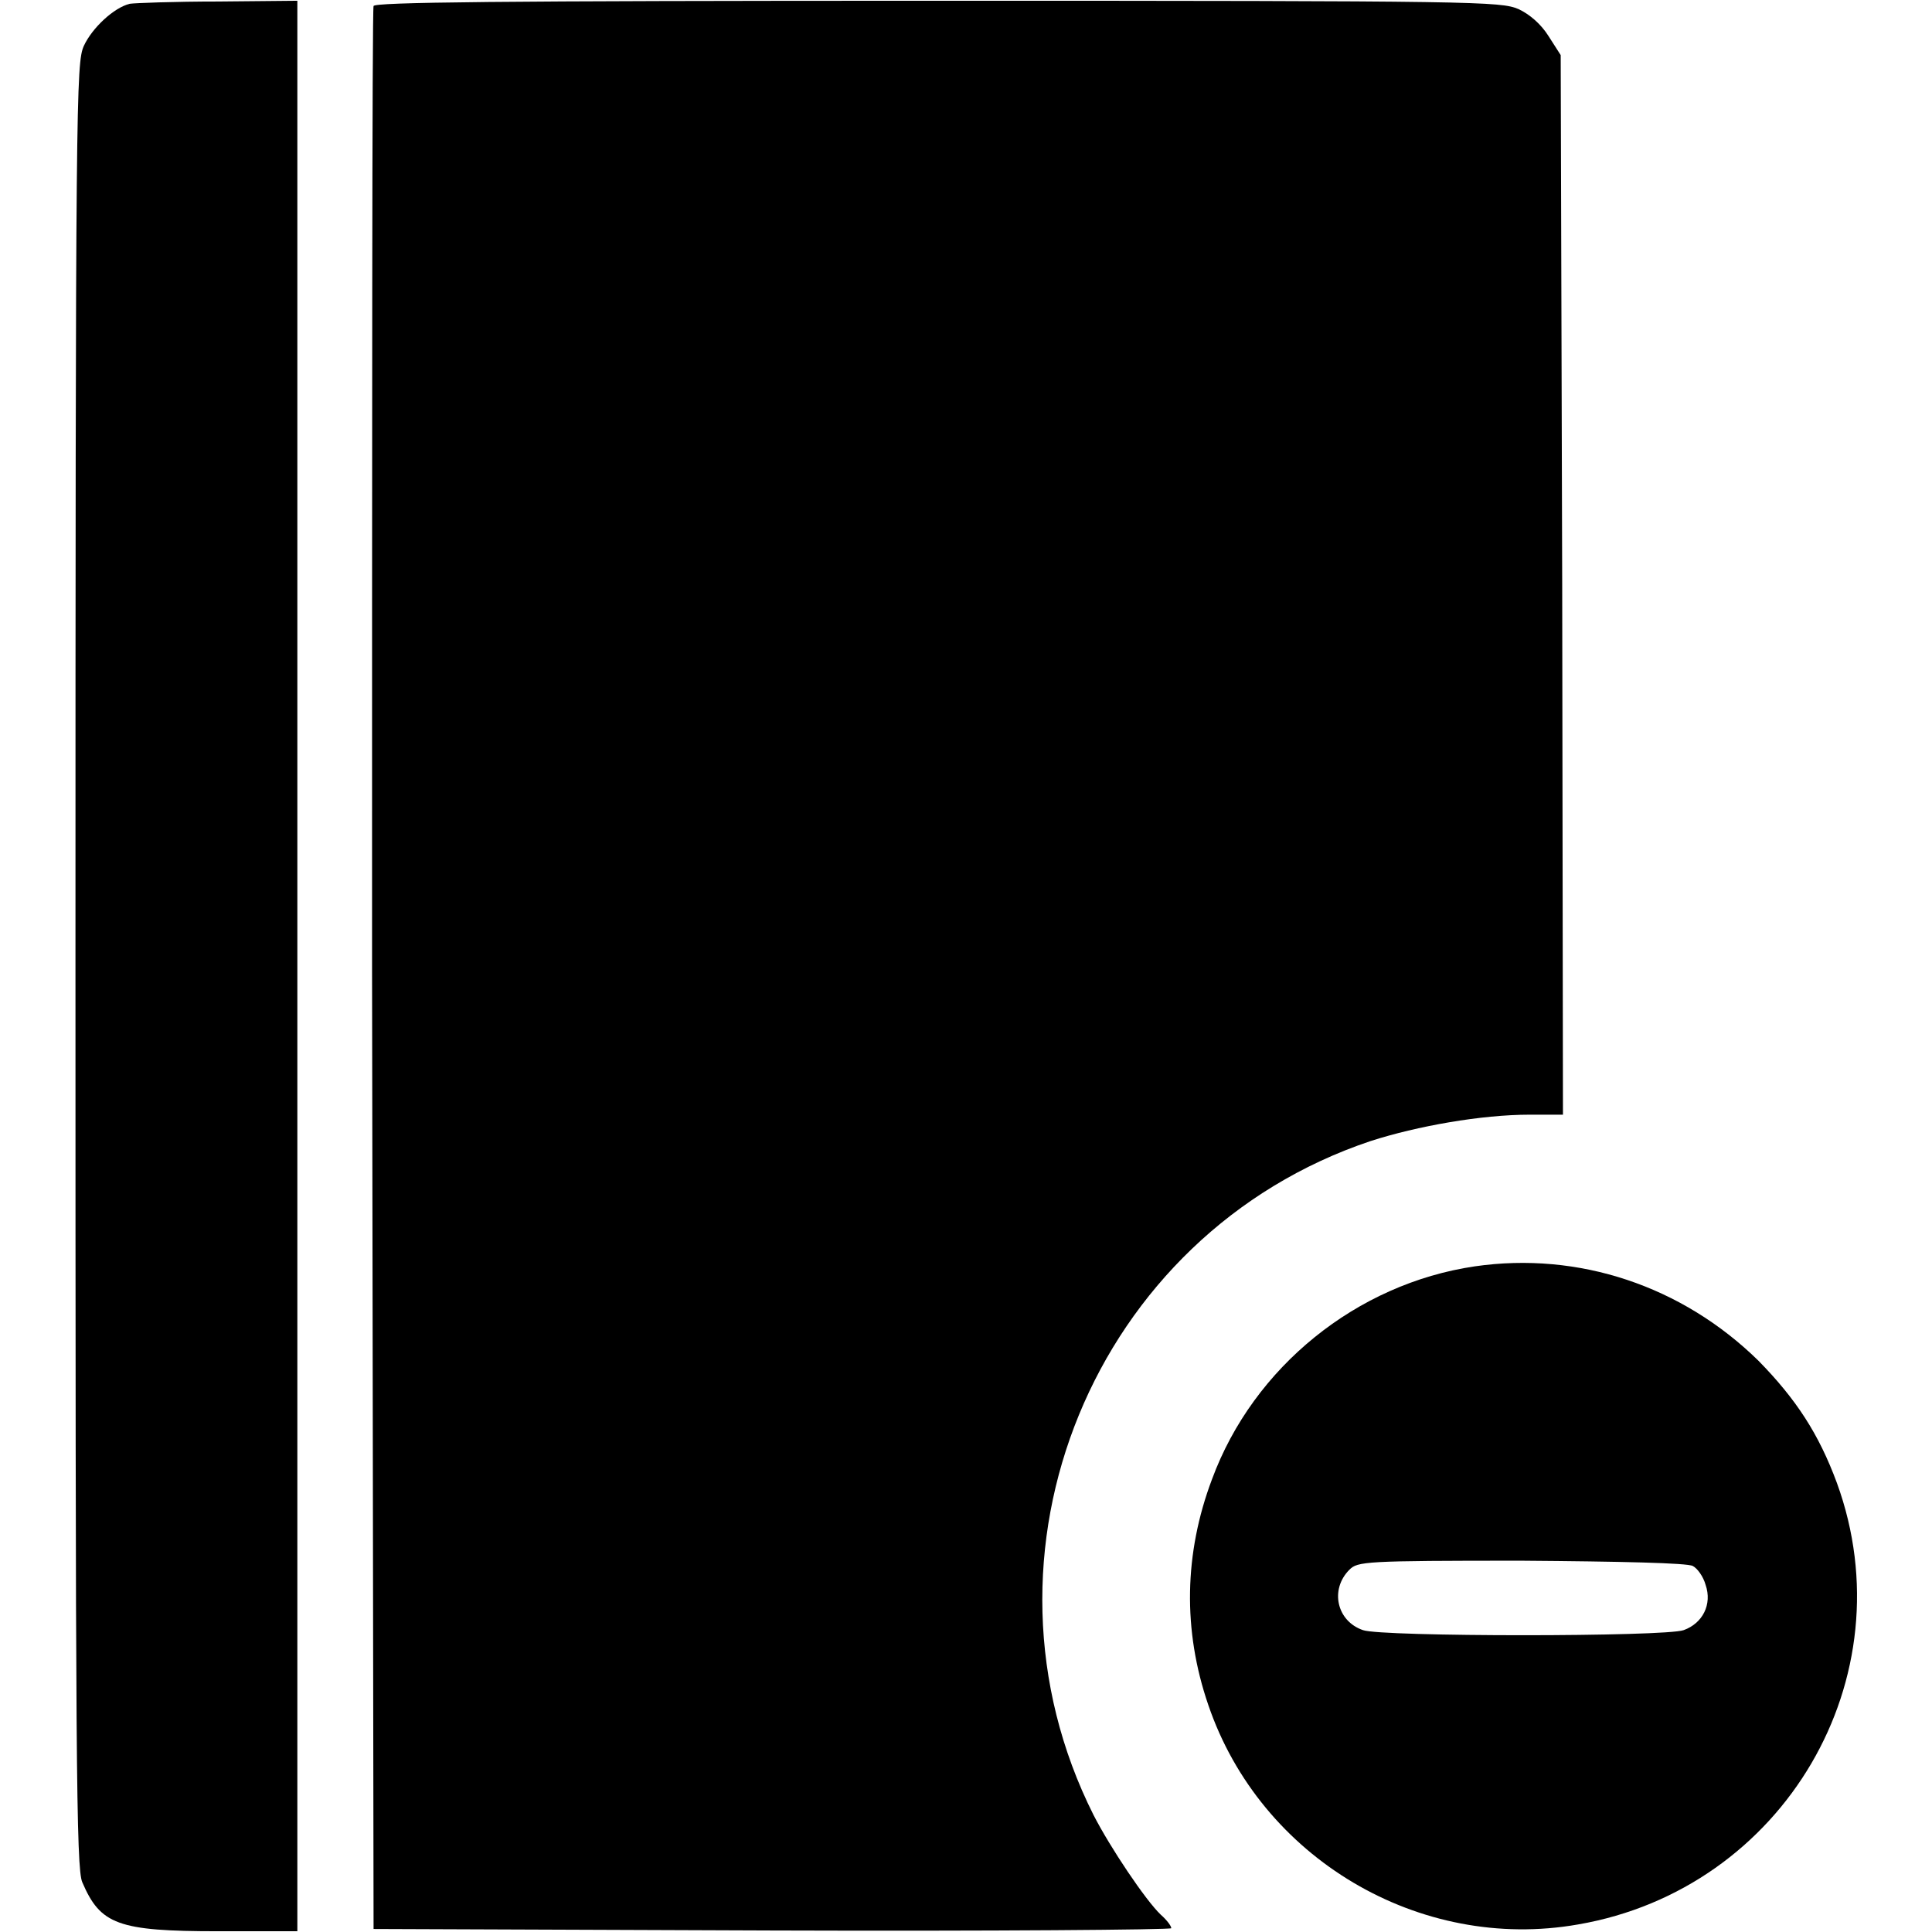
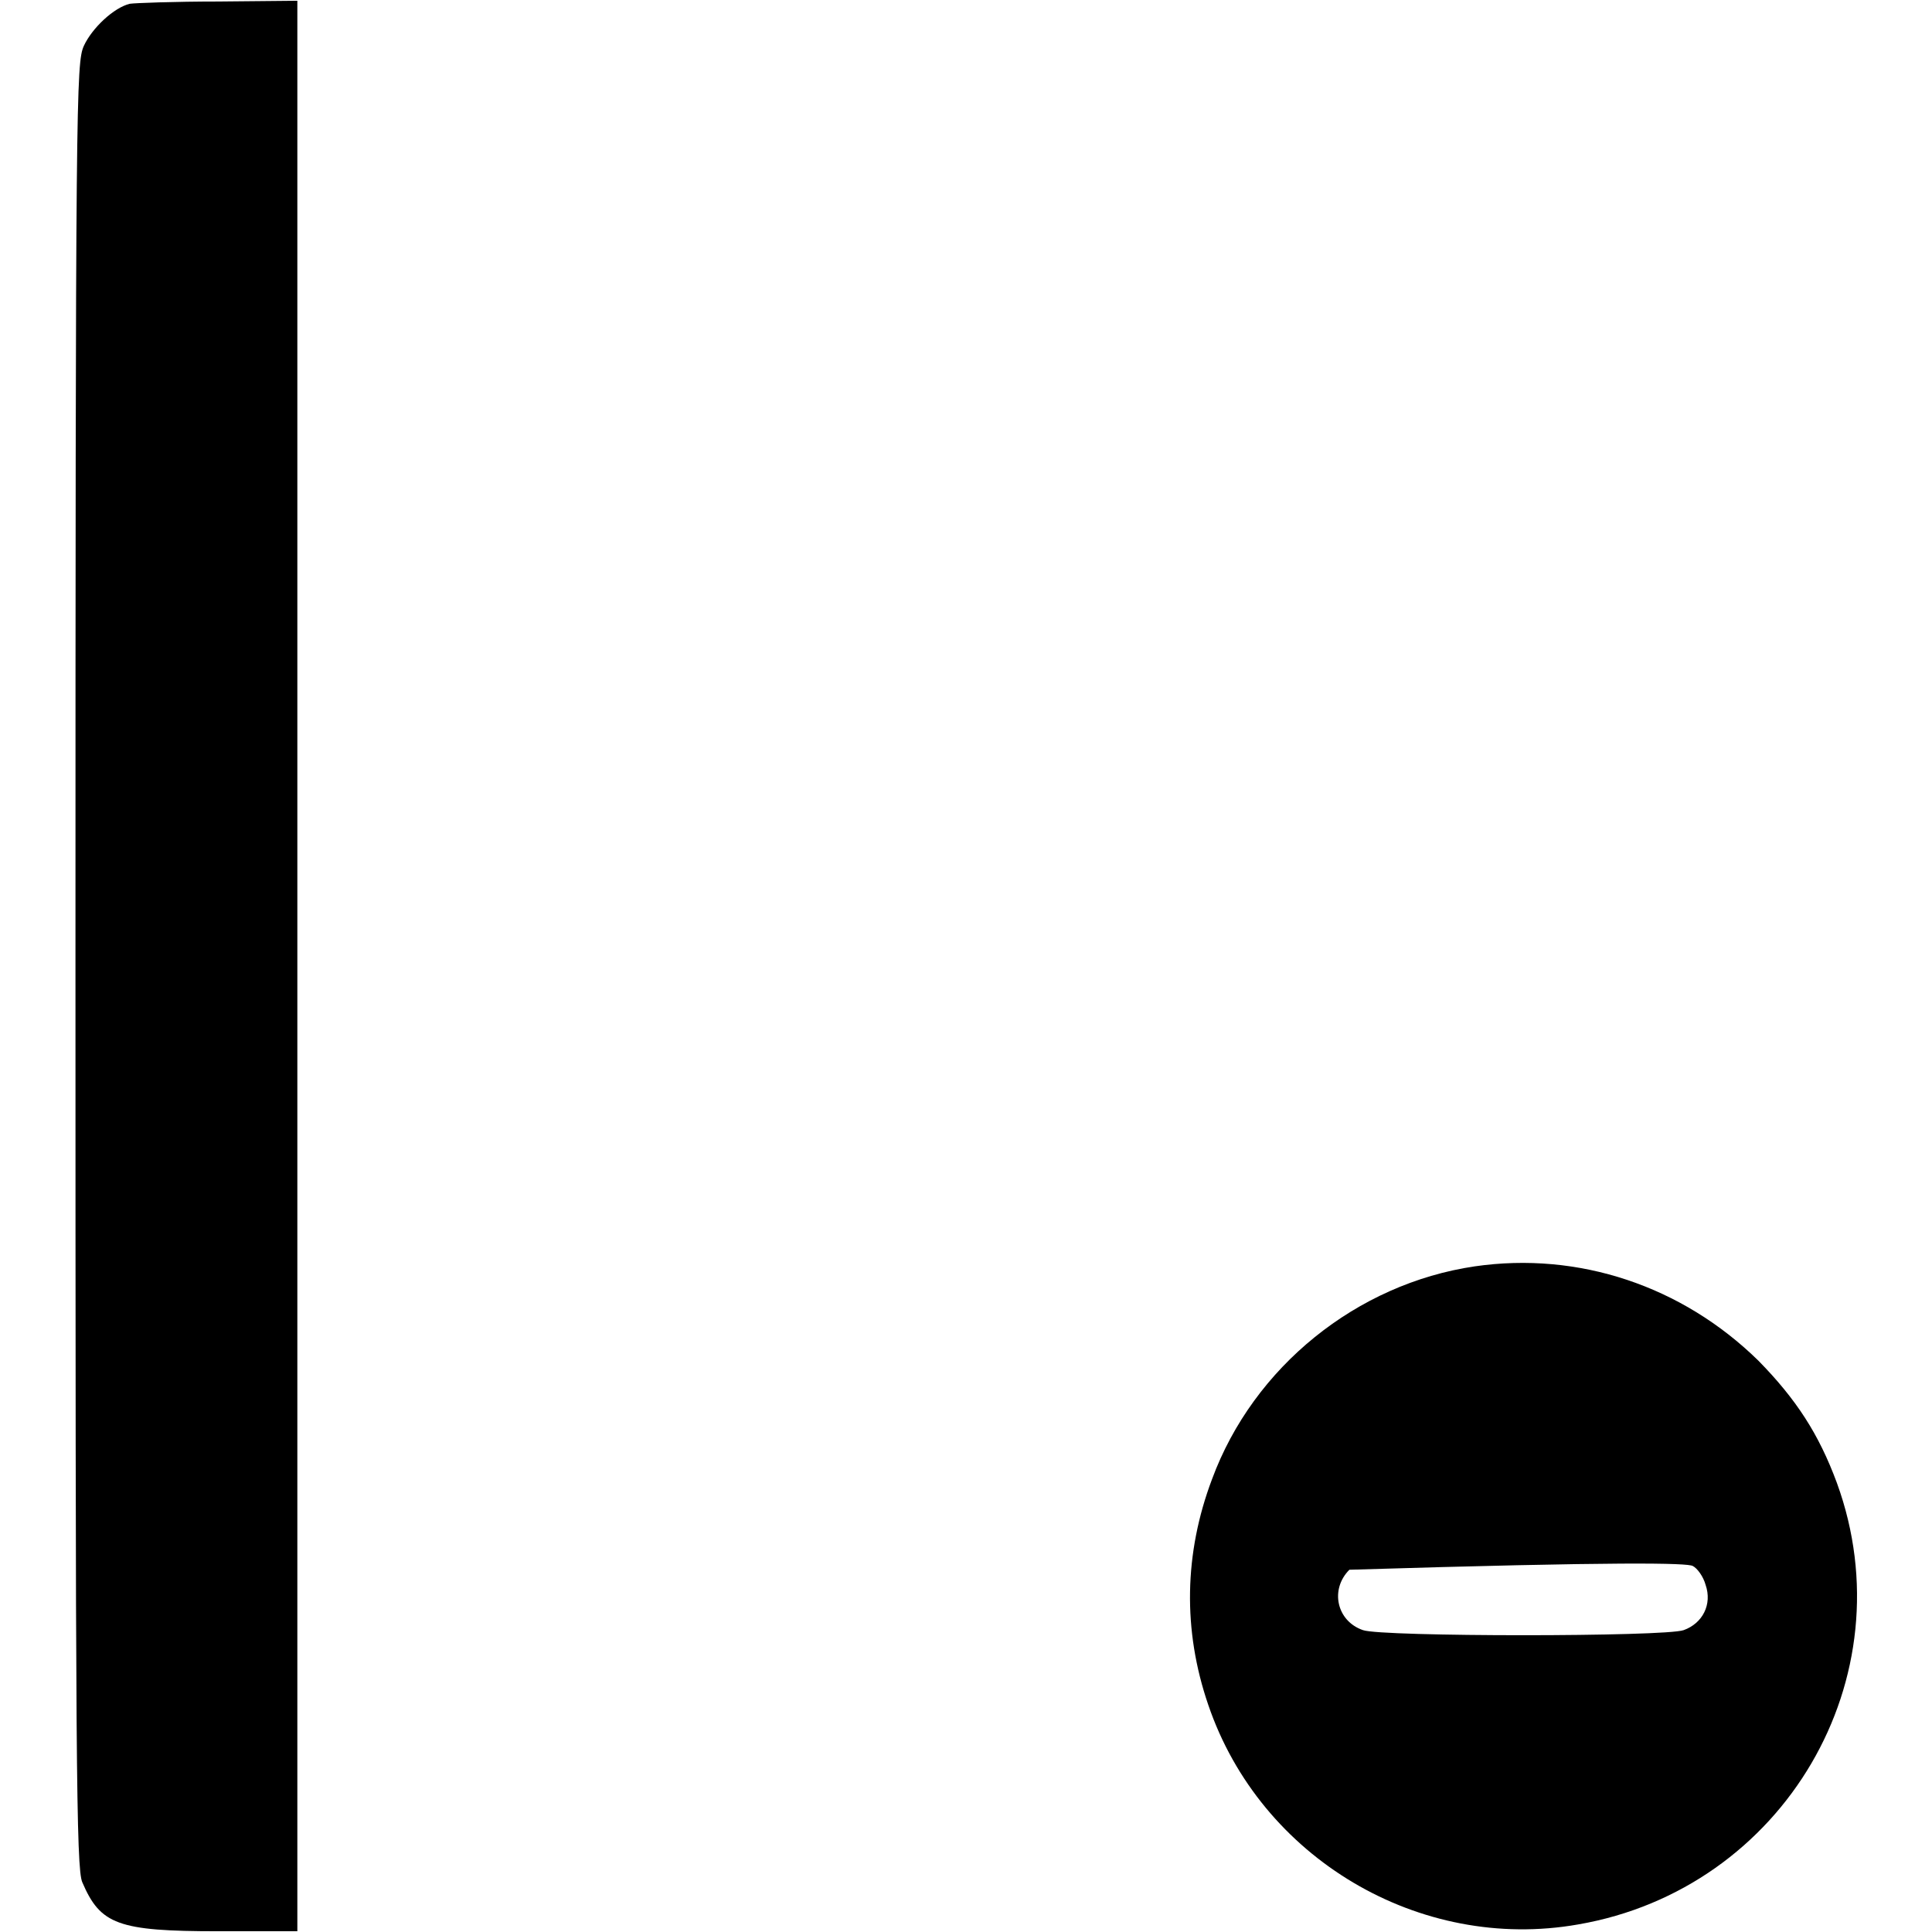
<svg xmlns="http://www.w3.org/2000/svg" version="1.1" x="0px" y="0px" viewBox="0 0 256 256" enable-background="new 0 0 256 256" xml:space="preserve">
  <g>
    <g>
      <g>
        <path fill="#000000" d="M17.2,0.5c-2.1,0.5-5,3.2-6.1,5.6c-1,2.3-1.1,6.4-1.1,121.8c0,106.2,0.1,119.6,0.9,121.5c2.4,5.6,4.7,6.5,18,6.5h10.5V128V0.1L28.9,0.2C23.1,0.2,17.8,0.4,17.2,0.5z" />
-         <path fill="#000000" d="M49.5,0.8c-0.2,0.4-0.2,57.9-0.2,127.8l0.2,127l52.9,0.2c29,0.1,52.8-0.1,52.8-0.3c0-0.3-0.6-1.1-1.4-1.8c-2-1.9-6.7-8.9-8.9-13.2c-17.4-34.6,0-77,36.7-89.3c6.2-2,14.7-3.5,21.1-3.5h4.4l-0.1-70.2l-0.2-70.2l-1.6-2.5c-1-1.6-2.5-2.9-4-3.6c-2.4-1-5-1.1-76.9-1.1C65.1,0.1,49.6,0.3,49.5,0.8z" />
-         <path fill="#000000" d="M195.4,167.8c-15.6,2.3-29.3,13.3-34.8,28.2c-3.7,9.8-3.9,20-0.5,29.9c6.9,20.3,28,32.8,49,29.1c27.3-4.7,43.7-32.7,34.3-58.5c-2.4-6.5-5.4-11.1-10.4-16.2C222.9,170.4,209.2,165.8,195.4,167.8z M224.3,207.5c0.6,0.3,1.4,1.4,1.7,2.5c0.9,2.6-0.4,5.1-2.9,6c-2.5,0.9-40,0.9-42.5,0c-3.5-1.2-4.4-5.4-1.8-8c1.1-1.1,2-1.2,22.8-1.2C214.8,206.9,223.6,207.1,224.3,207.5z" />
+         <path fill="#000000" d="M195.4,167.8c-15.6,2.3-29.3,13.3-34.8,28.2c-3.7,9.8-3.9,20-0.5,29.9c6.9,20.3,28,32.8,49,29.1c27.3-4.7,43.7-32.7,34.3-58.5c-2.4-6.5-5.4-11.1-10.4-16.2C222.9,170.4,209.2,165.8,195.4,167.8z M224.3,207.5c0.6,0.3,1.4,1.4,1.7,2.5c0.9,2.6-0.4,5.1-2.9,6c-2.5,0.9-40,0.9-42.5,0c-3.5-1.2-4.4-5.4-1.8-8C214.8,206.9,223.6,207.1,224.3,207.5z" />
      </g>
    </g>
  </g>
</svg>